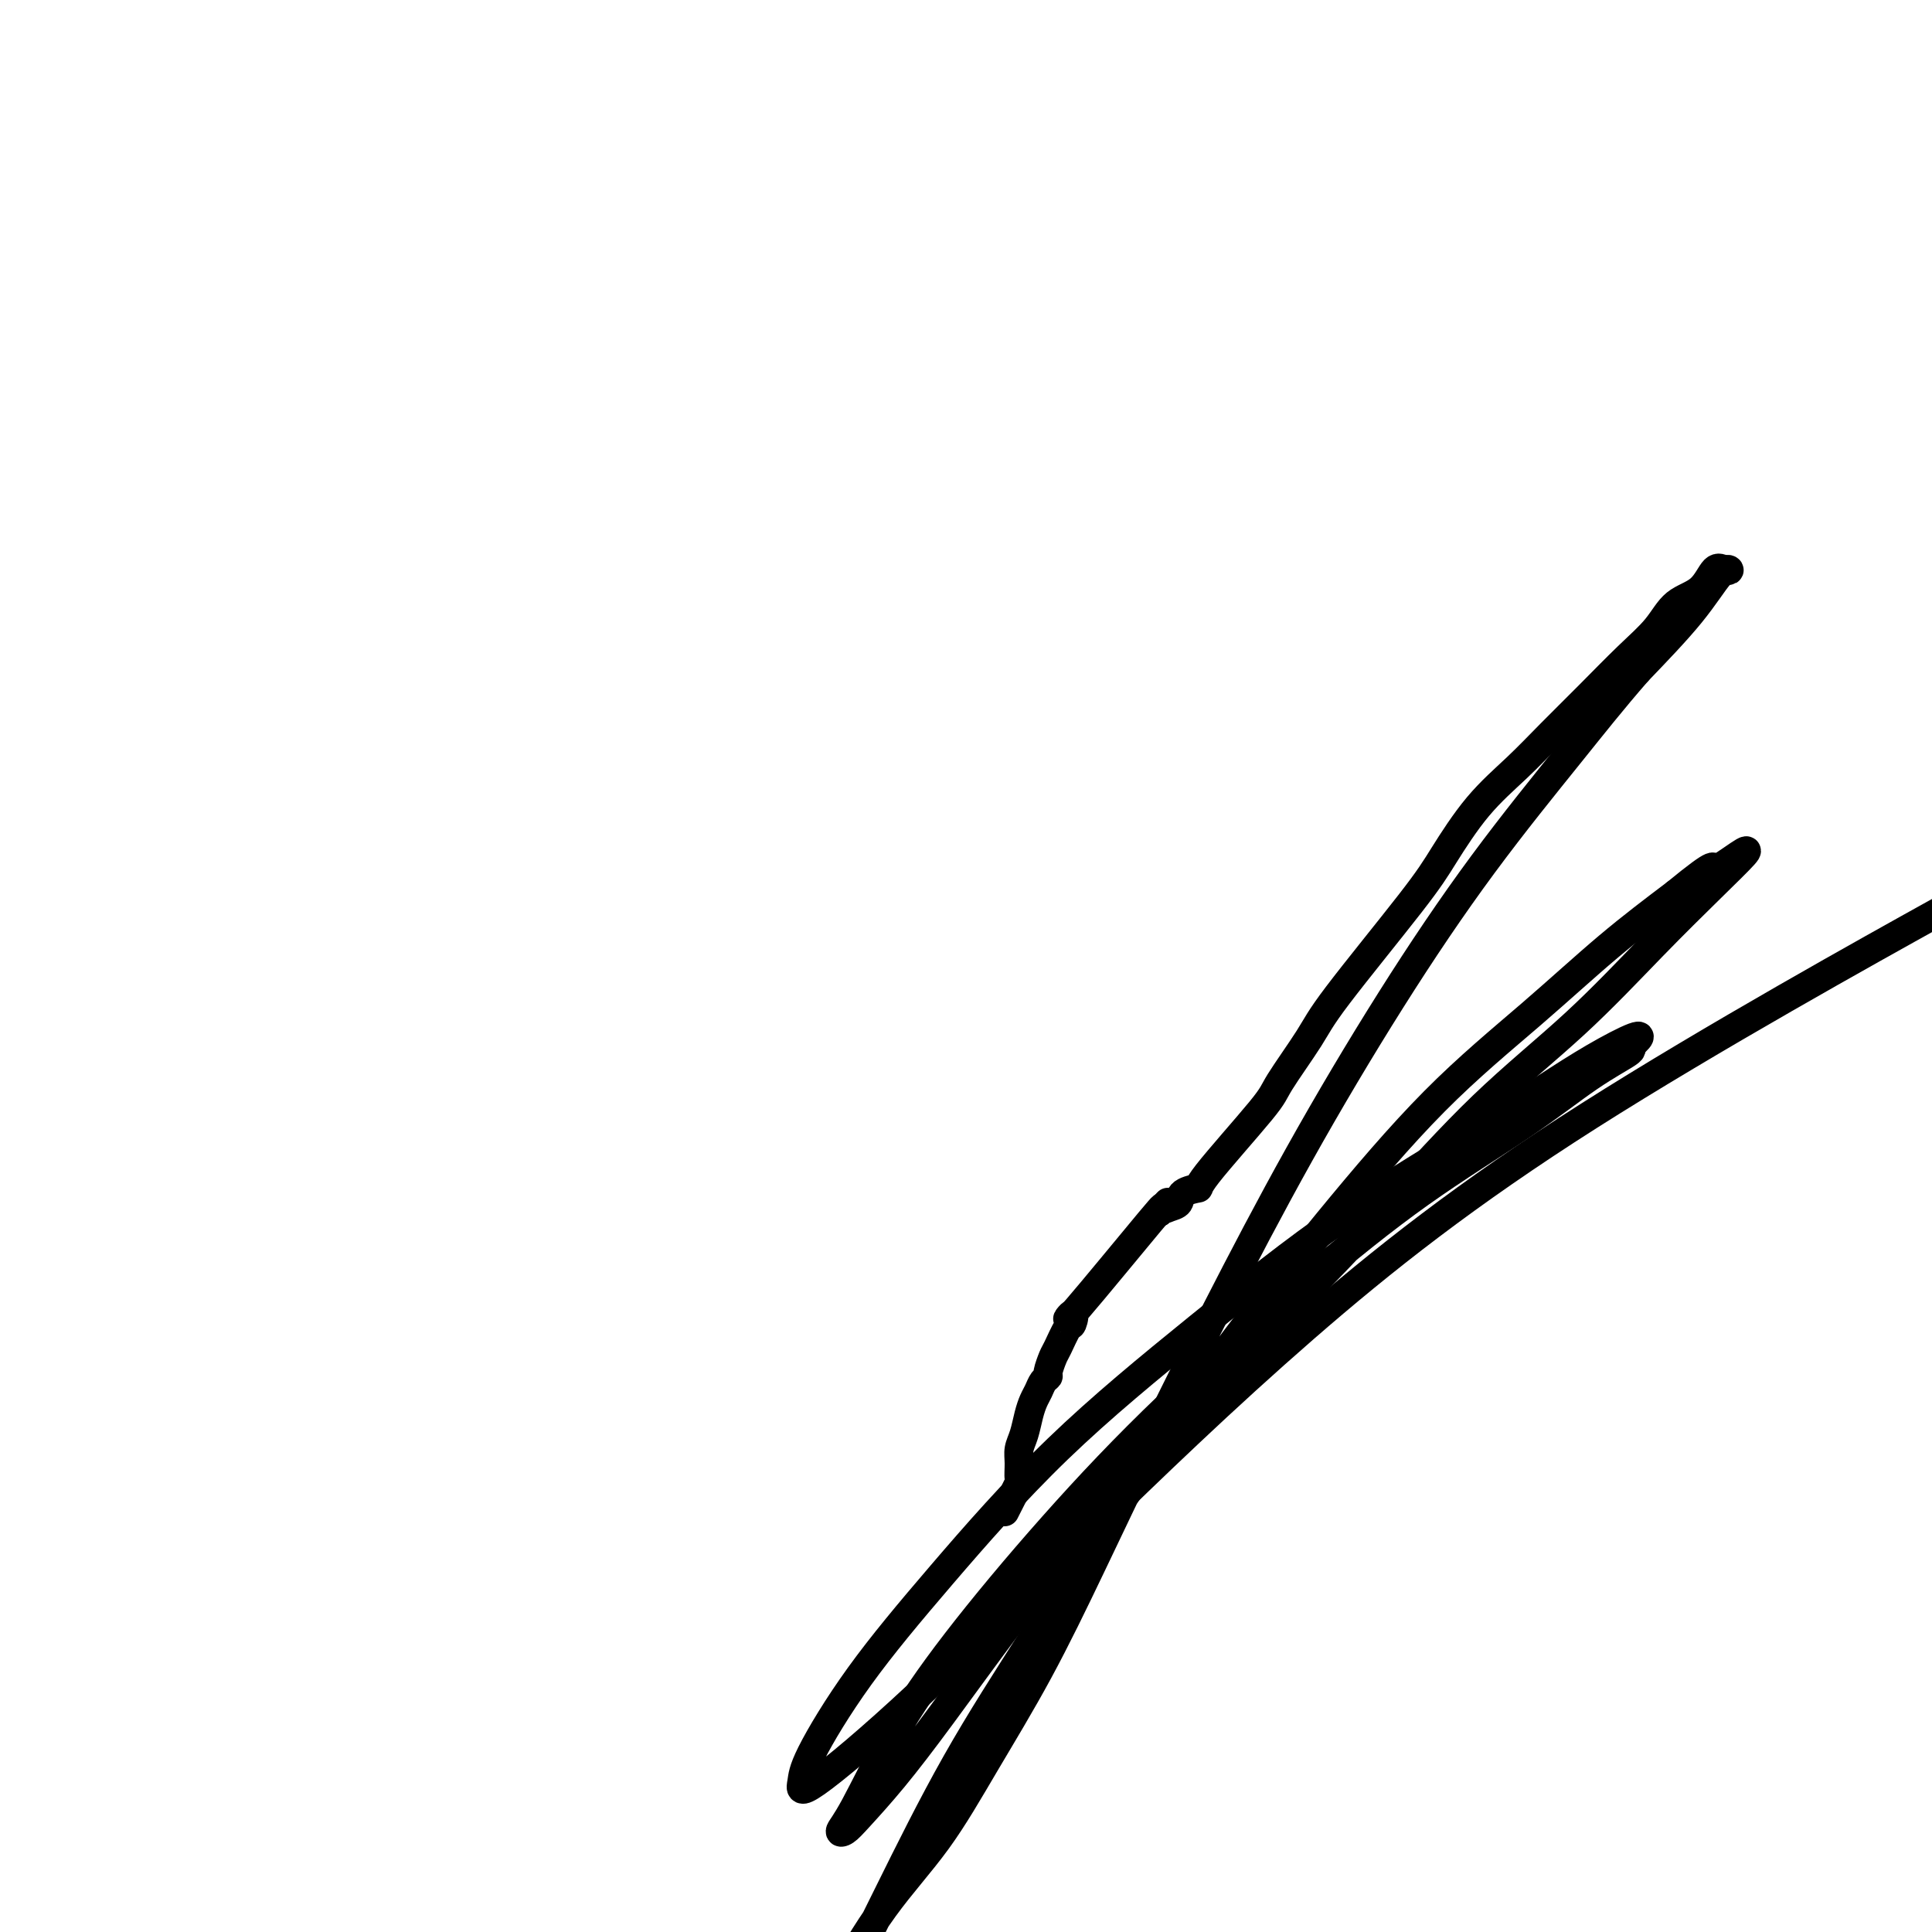
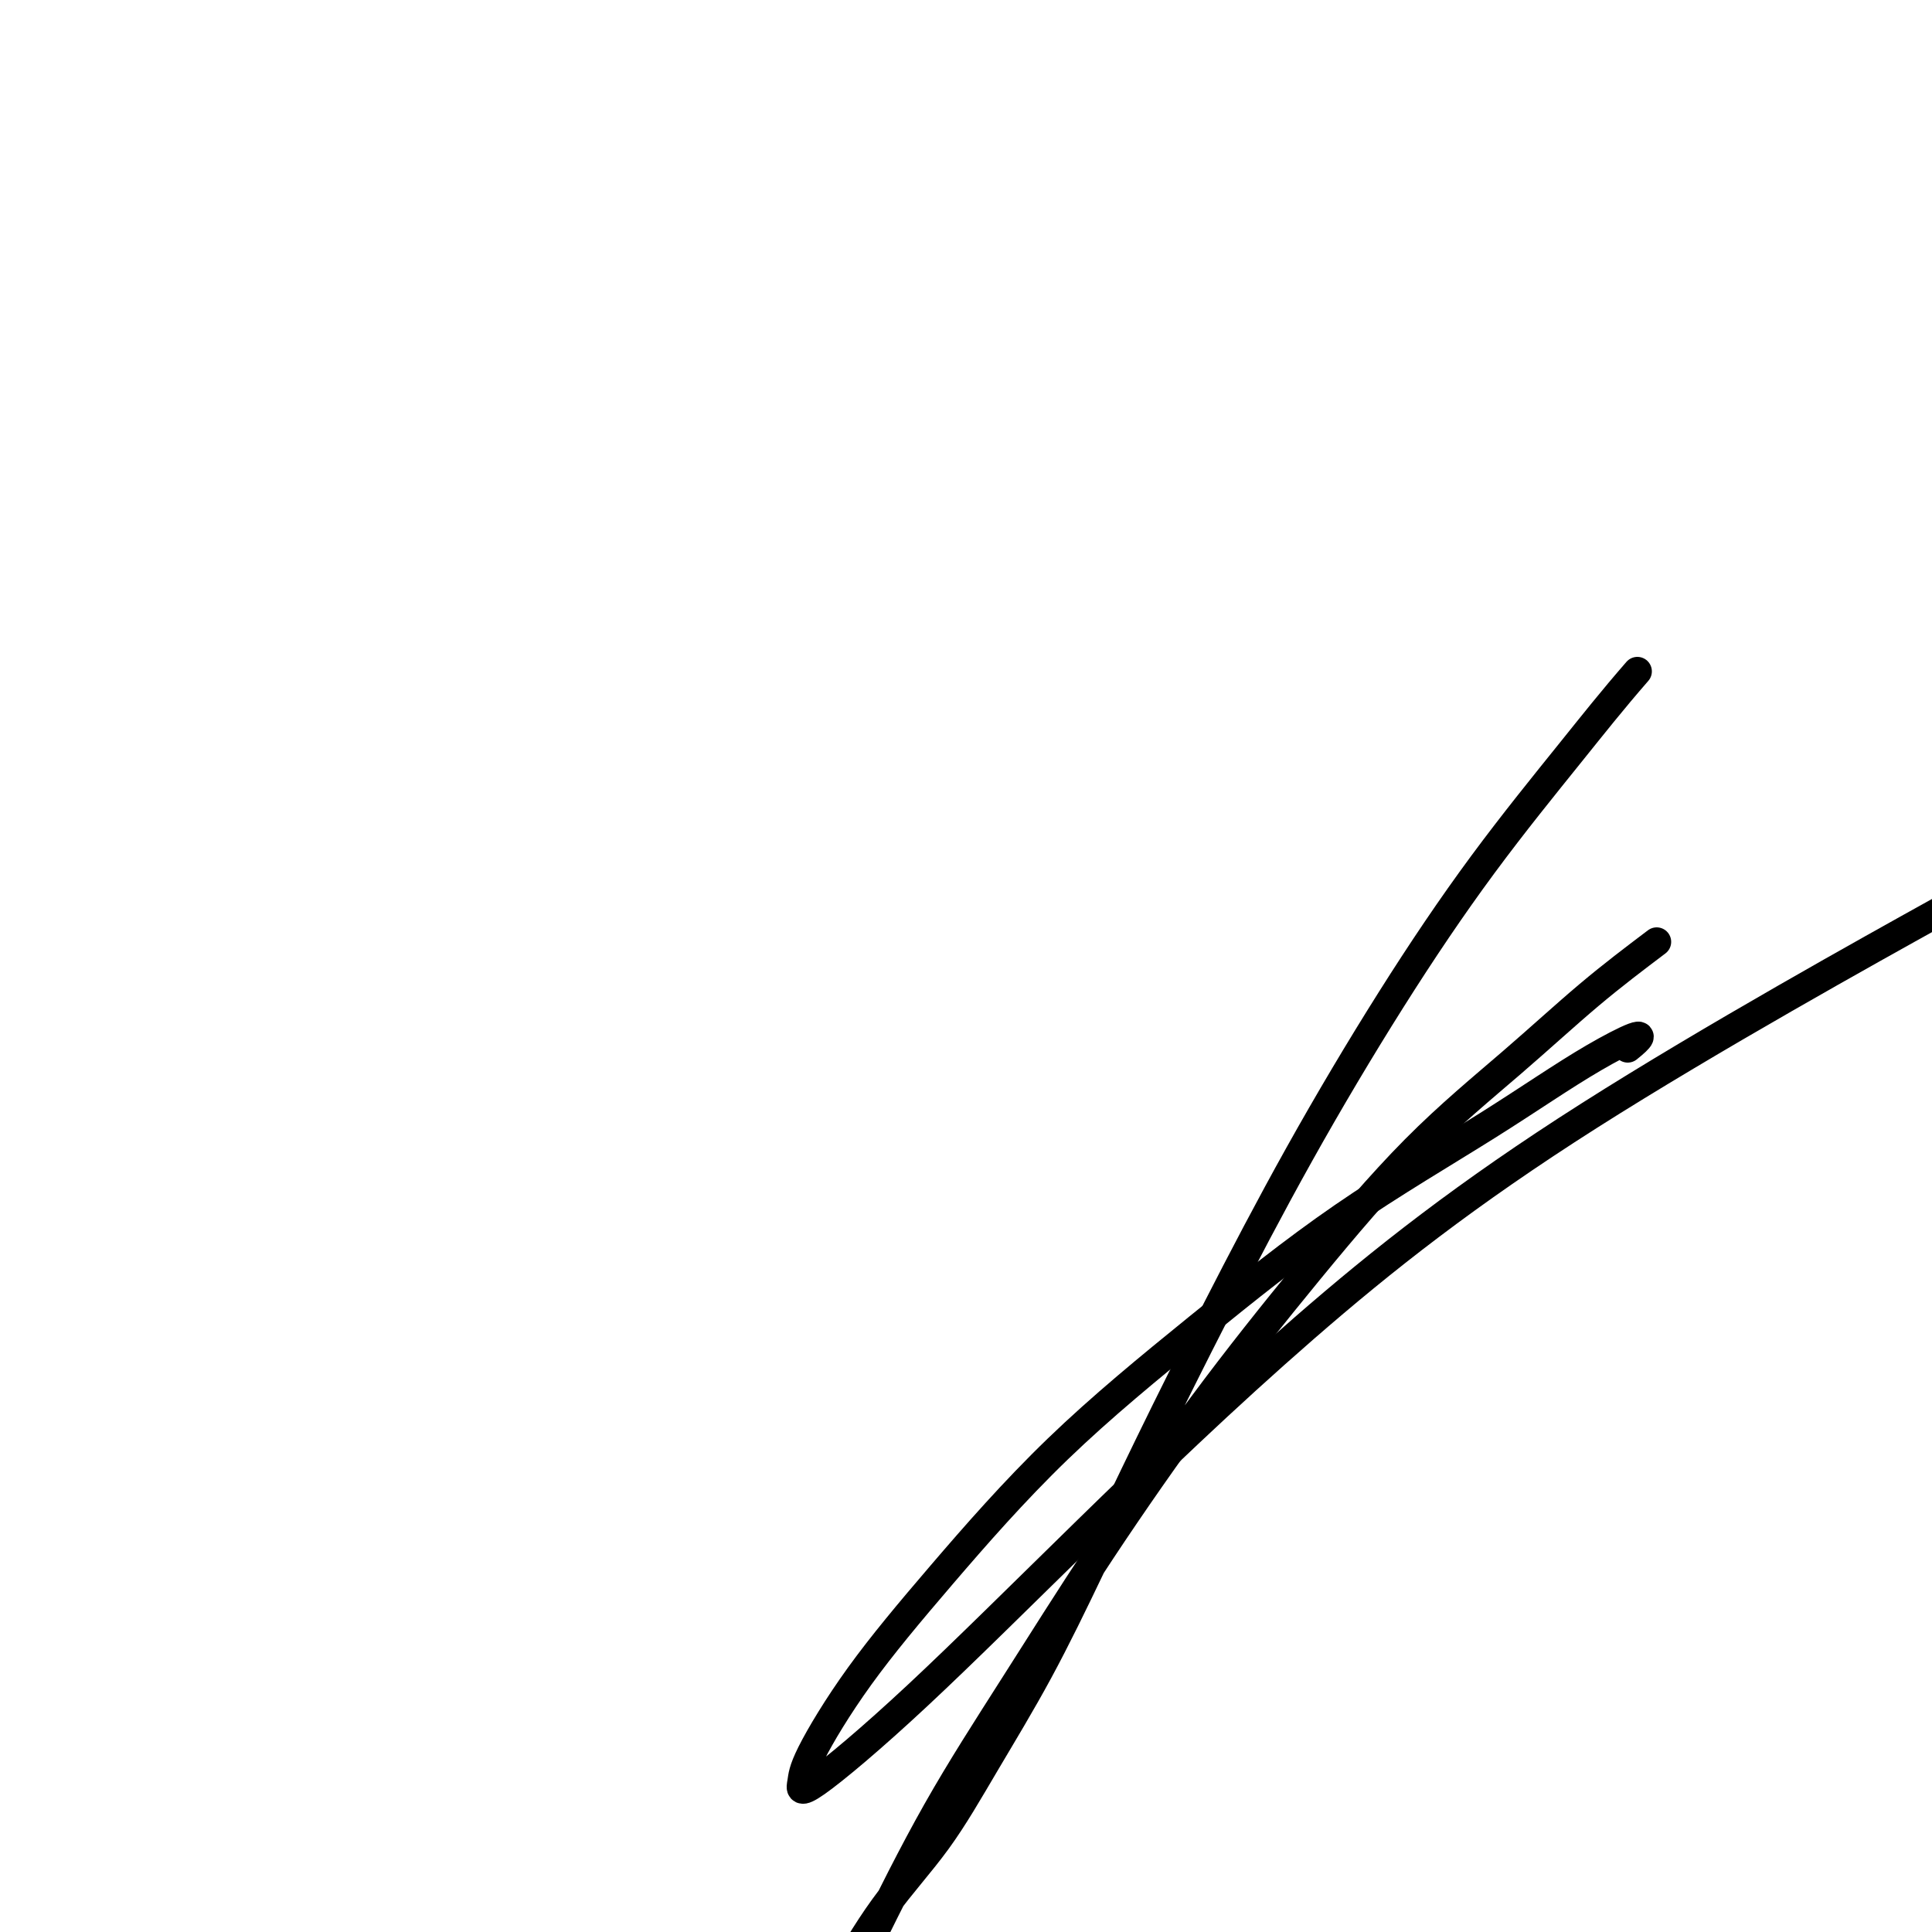
<svg xmlns="http://www.w3.org/2000/svg" viewBox="0 0 400 400" version="1.1">
  <g fill="none" stroke="#000000" stroke-width="6" stroke-linecap="round" stroke-linejoin="round">
-     <path d="M208,313c1.270,-2.494 2.539,-4.988 3,-6c0.461,-1.012 0.112,-0.543 0,-1c-0.112,-0.457 0.011,-1.841 0,-3c-0.011,-1.159 -0.158,-2.092 0,-3c0.158,-0.908 0.619,-1.791 1,-3c0.381,-1.209 0.680,-2.744 1,-4c0.320,-1.256 0.659,-2.232 1,-3c0.341,-0.768 0.683,-1.326 1,-2c0.317,-0.674 0.609,-1.462 1,-2c0.391,-0.538 0.882,-0.824 1,-1c0.118,-0.176 -0.137,-0.240 0,-1c0.137,-0.760 0.667,-2.215 1,-3c0.333,-0.785 0.471,-0.901 1,-2c0.529,-1.099 1.450,-3.183 2,-4c0.550,-0.817 0.730,-0.368 1,-1c0.270,-0.632 0.629,-2.345 0,-2c-0.629,0.345 -2.246,2.747 1,-1c3.246,-3.747 11.356,-13.642 15,-18c3.644,-4.358 2.822,-3.179 2,-2" />
-     <path d="M240,251c2.982,-3.484 1.438,-1.694 1,-1c-0.438,0.694 0.230,0.292 1,0c0.770,-0.292 1.643,-0.473 2,-1c0.357,-0.527 0.199,-1.398 1,-2c0.801,-0.602 2.560,-0.933 3,-1c0.440,-0.067 -0.441,0.130 2,-3c2.441,-3.130 8.204,-9.589 11,-13c2.796,-3.411 2.626,-3.776 4,-6c1.374,-2.224 4.293,-6.308 6,-9c1.707,-2.692 2.201,-3.992 6,-9c3.799,-5.008 10.901,-13.722 15,-19c4.099,-5.278 5.195,-7.118 7,-10c1.805,-2.882 4.319,-6.804 7,-10c2.681,-3.196 5.529,-5.666 8,-8c2.471,-2.334 4.564,-4.534 7,-7c2.436,-2.466 5.215,-5.200 8,-8c2.785,-2.800 5.575,-5.665 8,-8c2.425,-2.335 4.484,-4.139 6,-6c1.516,-1.861 2.488,-3.780 4,-5c1.512,-1.220 3.564,-1.740 5,-3c1.436,-1.260 2.255,-3.259 3,-4c0.745,-0.741 1.415,-0.223 2,0c0.585,0.223 1.085,0.153 1,0c-0.085,-0.153 -0.754,-0.387 -2,1c-1.246,1.387 -3.070,4.396 -6,8c-2.930,3.604 -6.965,7.802 -11,12" />
-     <path d="M339,139c-5.260,6.049 -8.911,10.673 -14,17c-5.089,6.327 -11.616,14.357 -18,23c-6.384,8.643 -12.626,17.900 -19,28c-6.374,10.100 -12.882,21.042 -19,32c-6.118,10.958 -11.848,21.932 -17,32c-5.152,10.068 -9.727,19.230 -14,28c-4.273,8.770 -8.242,17.149 -12,25c-3.758,7.851 -7.303,15.174 -11,22c-3.697,6.826 -7.545,13.155 -11,19c-3.455,5.845 -6.516,11.206 -10,16c-3.484,4.794 -7.390,9.021 -11,14c-3.610,4.979 -6.925,10.708 -10,16c-3.075,5.292 -5.910,10.146 -8,15c-2.090,4.854 -3.436,9.708 -5,14c-1.564,4.292 -3.346,8.021 -5,11c-1.654,2.979 -3.182,5.206 -4,7c-0.818,1.794 -0.928,3.155 -1,3c-0.072,-0.155 -0.106,-1.825 0,-3c0.106,-1.175 0.353,-1.853 1,-4c0.647,-2.147 1.695,-5.762 4,-10c2.305,-4.238 5.868,-9.098 9,-14c3.132,-4.902 5.832,-9.845 9,-16c3.168,-6.155 6.805,-13.521 11,-22c4.195,-8.479 8.950,-18.071 14,-27c5.050,-8.929 10.395,-17.195 16,-26c5.605,-8.805 11.468,-18.148 18,-28c6.532,-9.852 13.732,-20.214 21,-30c7.268,-9.786 14.605,-18.998 22,-28c7.395,-9.002 14.848,-17.794 22,-25c7.152,-7.206 14.002,-12.825 20,-18c5.998,-5.175 11.142,-9.907 16,-14c4.858,-4.093 9.429,-7.546 14,-11" />
-     <path d="M347,185c9.280,-7.623 7.480,-5.180 8,-5c0.520,0.180 3.359,-1.901 5,-3c1.641,-1.099 2.083,-1.214 1,0c-1.083,1.214 -3.693,3.759 -7,7c-3.307,3.241 -7.312,7.178 -12,12c-4.688,4.822 -10.060,10.529 -16,16c-5.940,5.471 -12.448,10.705 -19,17c-6.552,6.295 -13.148,13.650 -20,21c-6.852,7.350 -13.960,14.694 -21,22c-7.040,7.306 -14.011,14.573 -21,22c-6.989,7.427 -13.994,15.015 -20,22c-6.006,6.985 -11.013,13.367 -16,20c-4.987,6.633 -9.954,13.516 -14,19c-4.046,5.484 -7.169,9.567 -10,13c-2.831,3.433 -5.368,6.216 -7,8c-1.632,1.784 -2.359,2.570 -3,3c-0.641,0.430 -1.198,0.504 -1,0c0.198,-0.504 1.149,-1.587 3,-5c1.851,-3.413 4.602,-9.156 8,-15c3.398,-5.844 7.444,-11.789 13,-19c5.556,-7.211 12.623,-15.688 20,-24c7.377,-8.312 15.064,-16.459 24,-25c8.936,-8.541 19.120,-17.476 28,-25c8.880,-7.524 16.454,-13.638 24,-19c7.546,-5.362 15.064,-9.973 21,-14c5.936,-4.027 10.290,-7.469 14,-10c3.710,-2.531 6.774,-4.152 8,-5c1.226,-0.848 0.613,-0.924 0,-1" />
+     <path d="M339,139c-5.260,6.049 -8.911,10.673 -14,17c-5.089,6.327 -11.616,14.357 -18,23c-6.384,8.643 -12.626,17.900 -19,28c-6.374,10.100 -12.882,21.042 -19,32c-6.118,10.958 -11.848,21.932 -17,32c-5.152,10.068 -9.727,19.230 -14,28c-4.273,8.770 -8.242,17.149 -12,25c-3.758,7.851 -7.303,15.174 -11,22c-3.697,6.826 -7.545,13.155 -11,19c-3.455,5.845 -6.516,11.206 -10,16c-3.484,4.794 -7.390,9.021 -11,14c-3.610,4.979 -6.925,10.708 -10,16c-3.075,5.292 -5.910,10.146 -8,15c-2.090,4.854 -3.436,9.708 -5,14c-1.564,4.292 -3.346,8.021 -5,11c-1.654,2.979 -3.182,5.206 -4,7c-0.818,1.794 -0.928,3.155 -1,3c-0.072,-0.155 -0.106,-1.825 0,-3c0.106,-1.175 0.353,-1.853 1,-4c2.305,-4.238 5.868,-9.098 9,-14c3.132,-4.902 5.832,-9.845 9,-16c3.168,-6.155 6.805,-13.521 11,-22c4.195,-8.479 8.950,-18.071 14,-27c5.050,-8.929 10.395,-17.195 16,-26c5.605,-8.805 11.468,-18.148 18,-28c6.532,-9.852 13.732,-20.214 21,-30c7.268,-9.786 14.605,-18.998 22,-28c7.395,-9.002 14.848,-17.794 22,-25c7.152,-7.206 14.002,-12.825 20,-18c5.998,-5.175 11.142,-9.907 16,-14c4.858,-4.093 9.429,-7.546 14,-11" />
    <path d="M337,217c6.017,-4.806 -0.440,-1.823 -7,2c-6.560,3.823 -13.223,8.484 -22,14c-8.777,5.516 -19.670,11.888 -30,19c-10.330,7.112 -20.099,14.965 -30,23c-9.901,8.035 -19.934,16.252 -29,25c-9.066,8.748 -17.164,18.026 -24,26c-6.836,7.974 -12.409,14.644 -17,21c-4.591,6.356 -8.199,12.398 -10,16c-1.801,3.602 -1.795,4.765 -2,6c-0.205,1.235 -0.621,2.542 3,0c3.621,-2.542 11.280,-8.933 21,-18c9.720,-9.067 21.502,-20.811 35,-34c13.498,-13.189 28.711,-27.824 45,-42c16.289,-14.176 33.655,-27.894 59,-44c25.345,-16.106 58.670,-34.602 72,-42c13.330,-7.398 6.665,-3.699 0,0" />
  </g>
</svg>